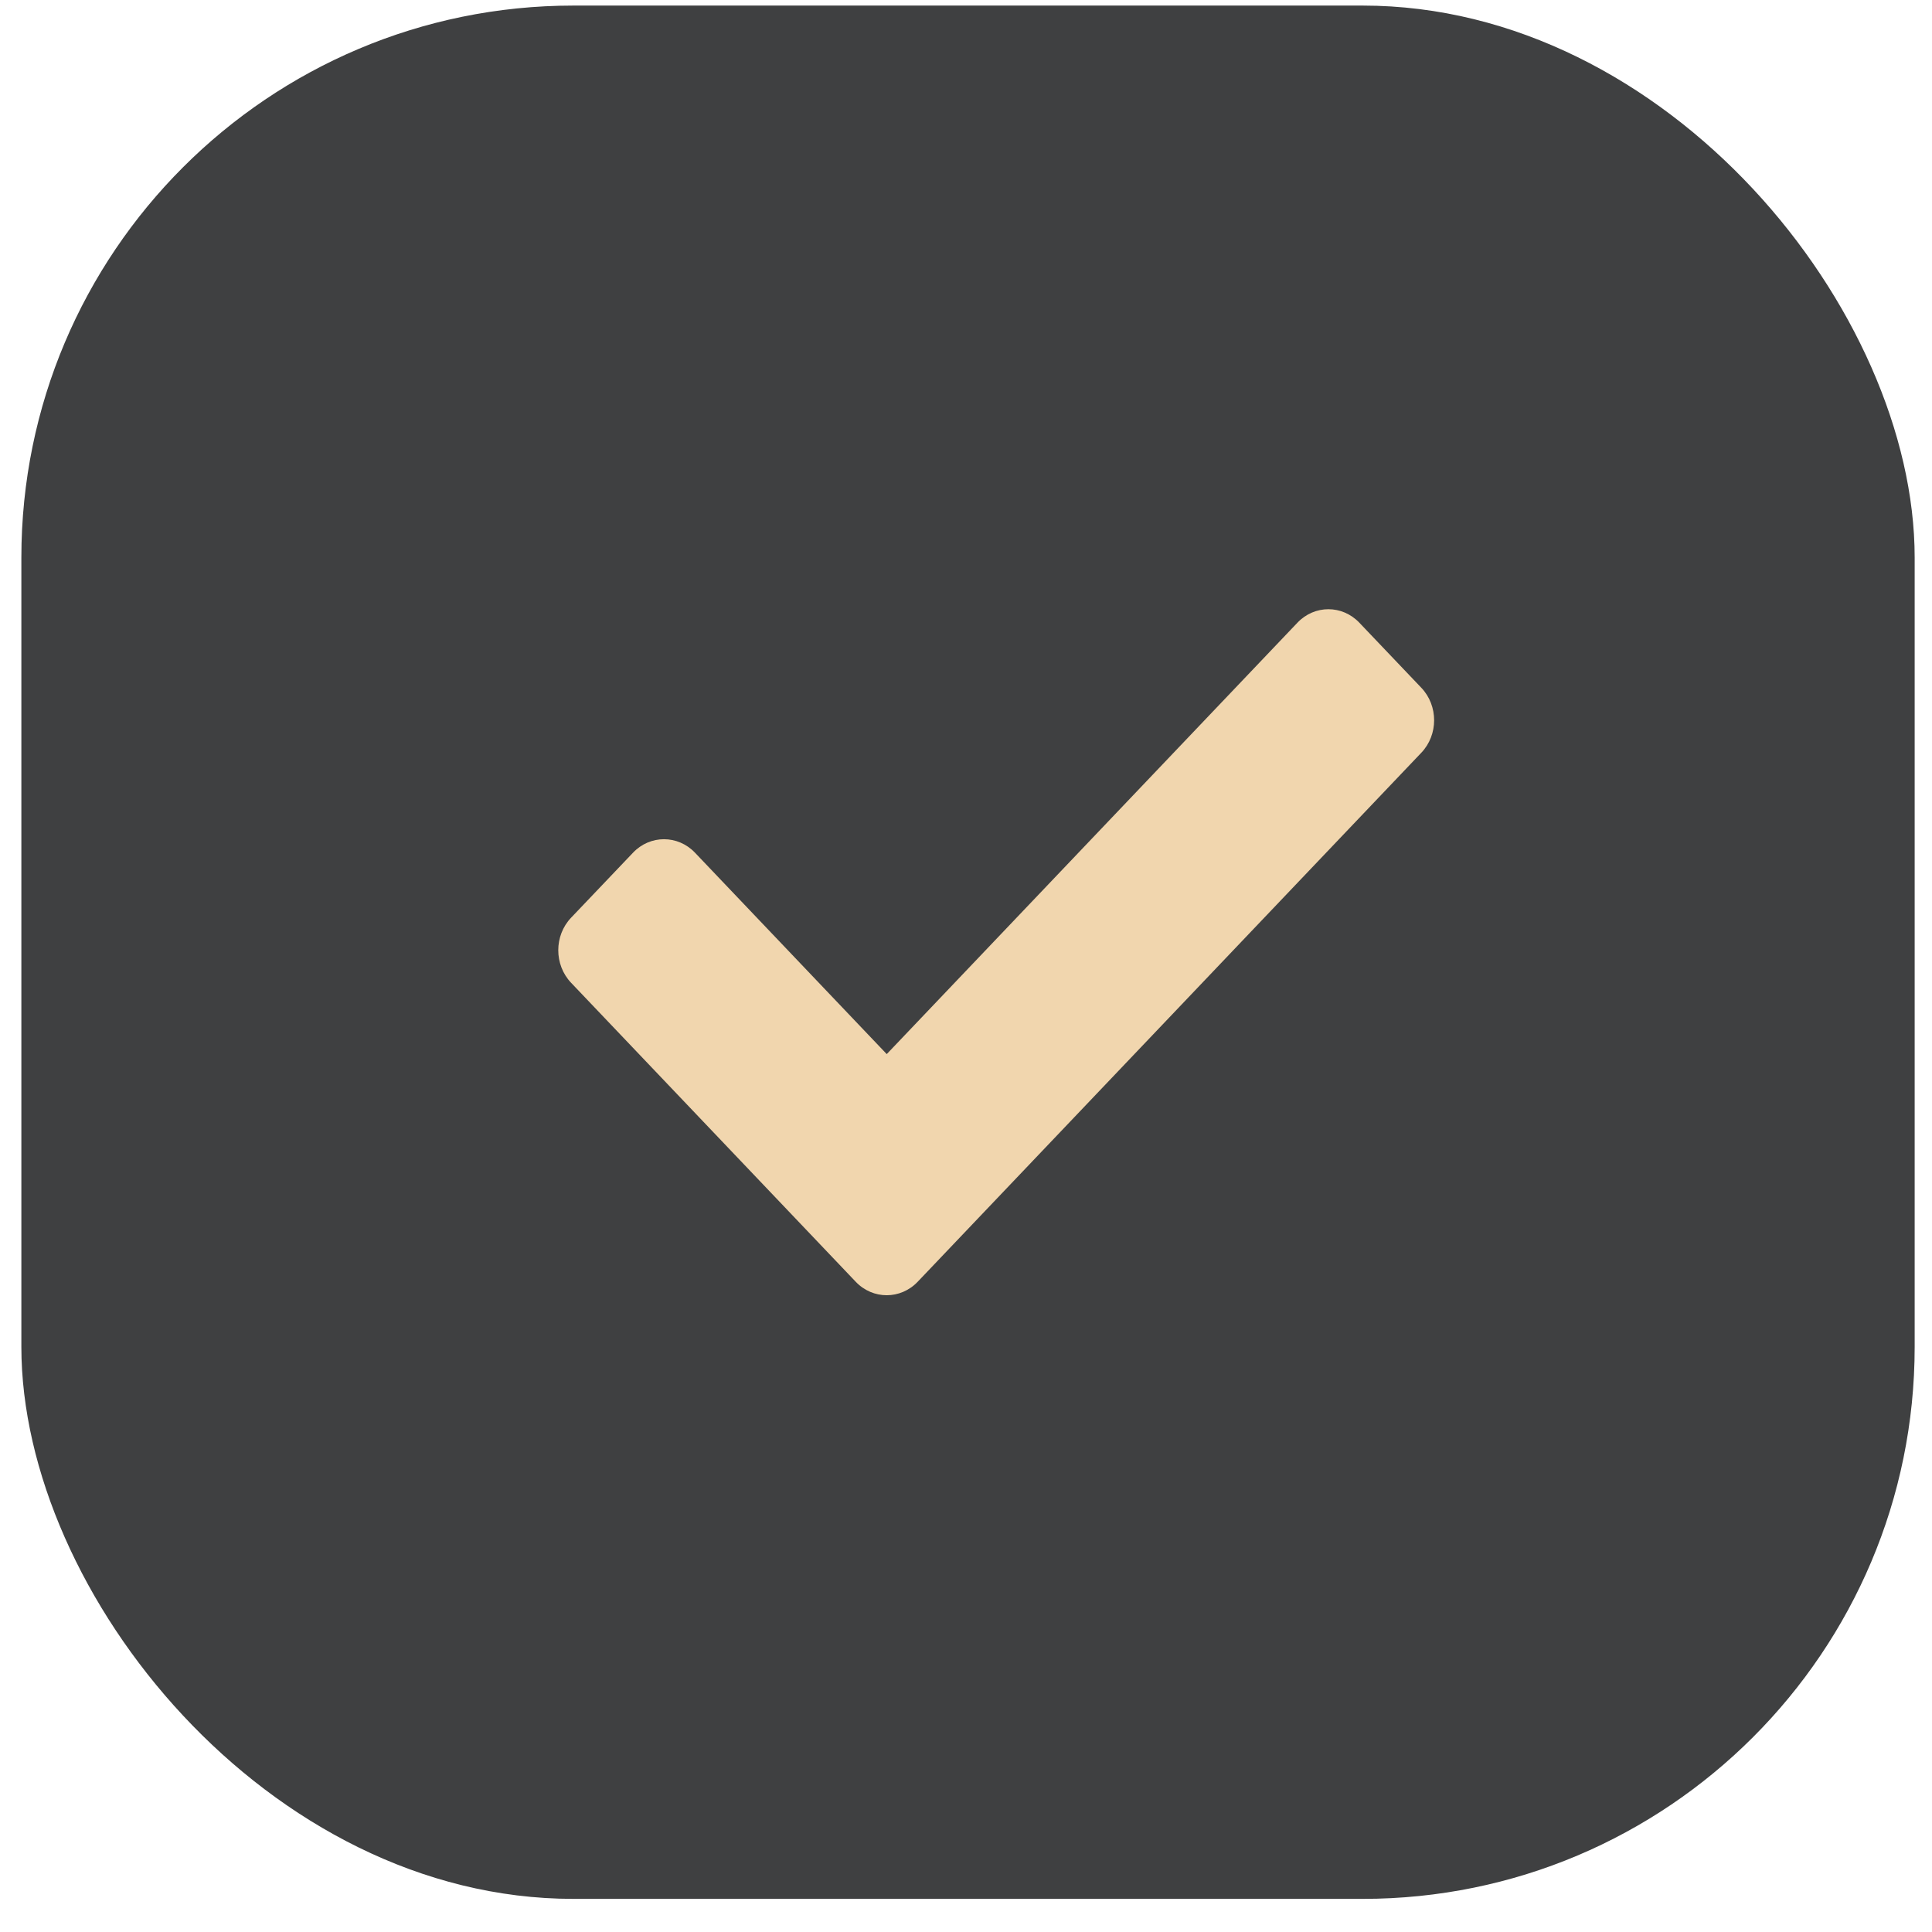
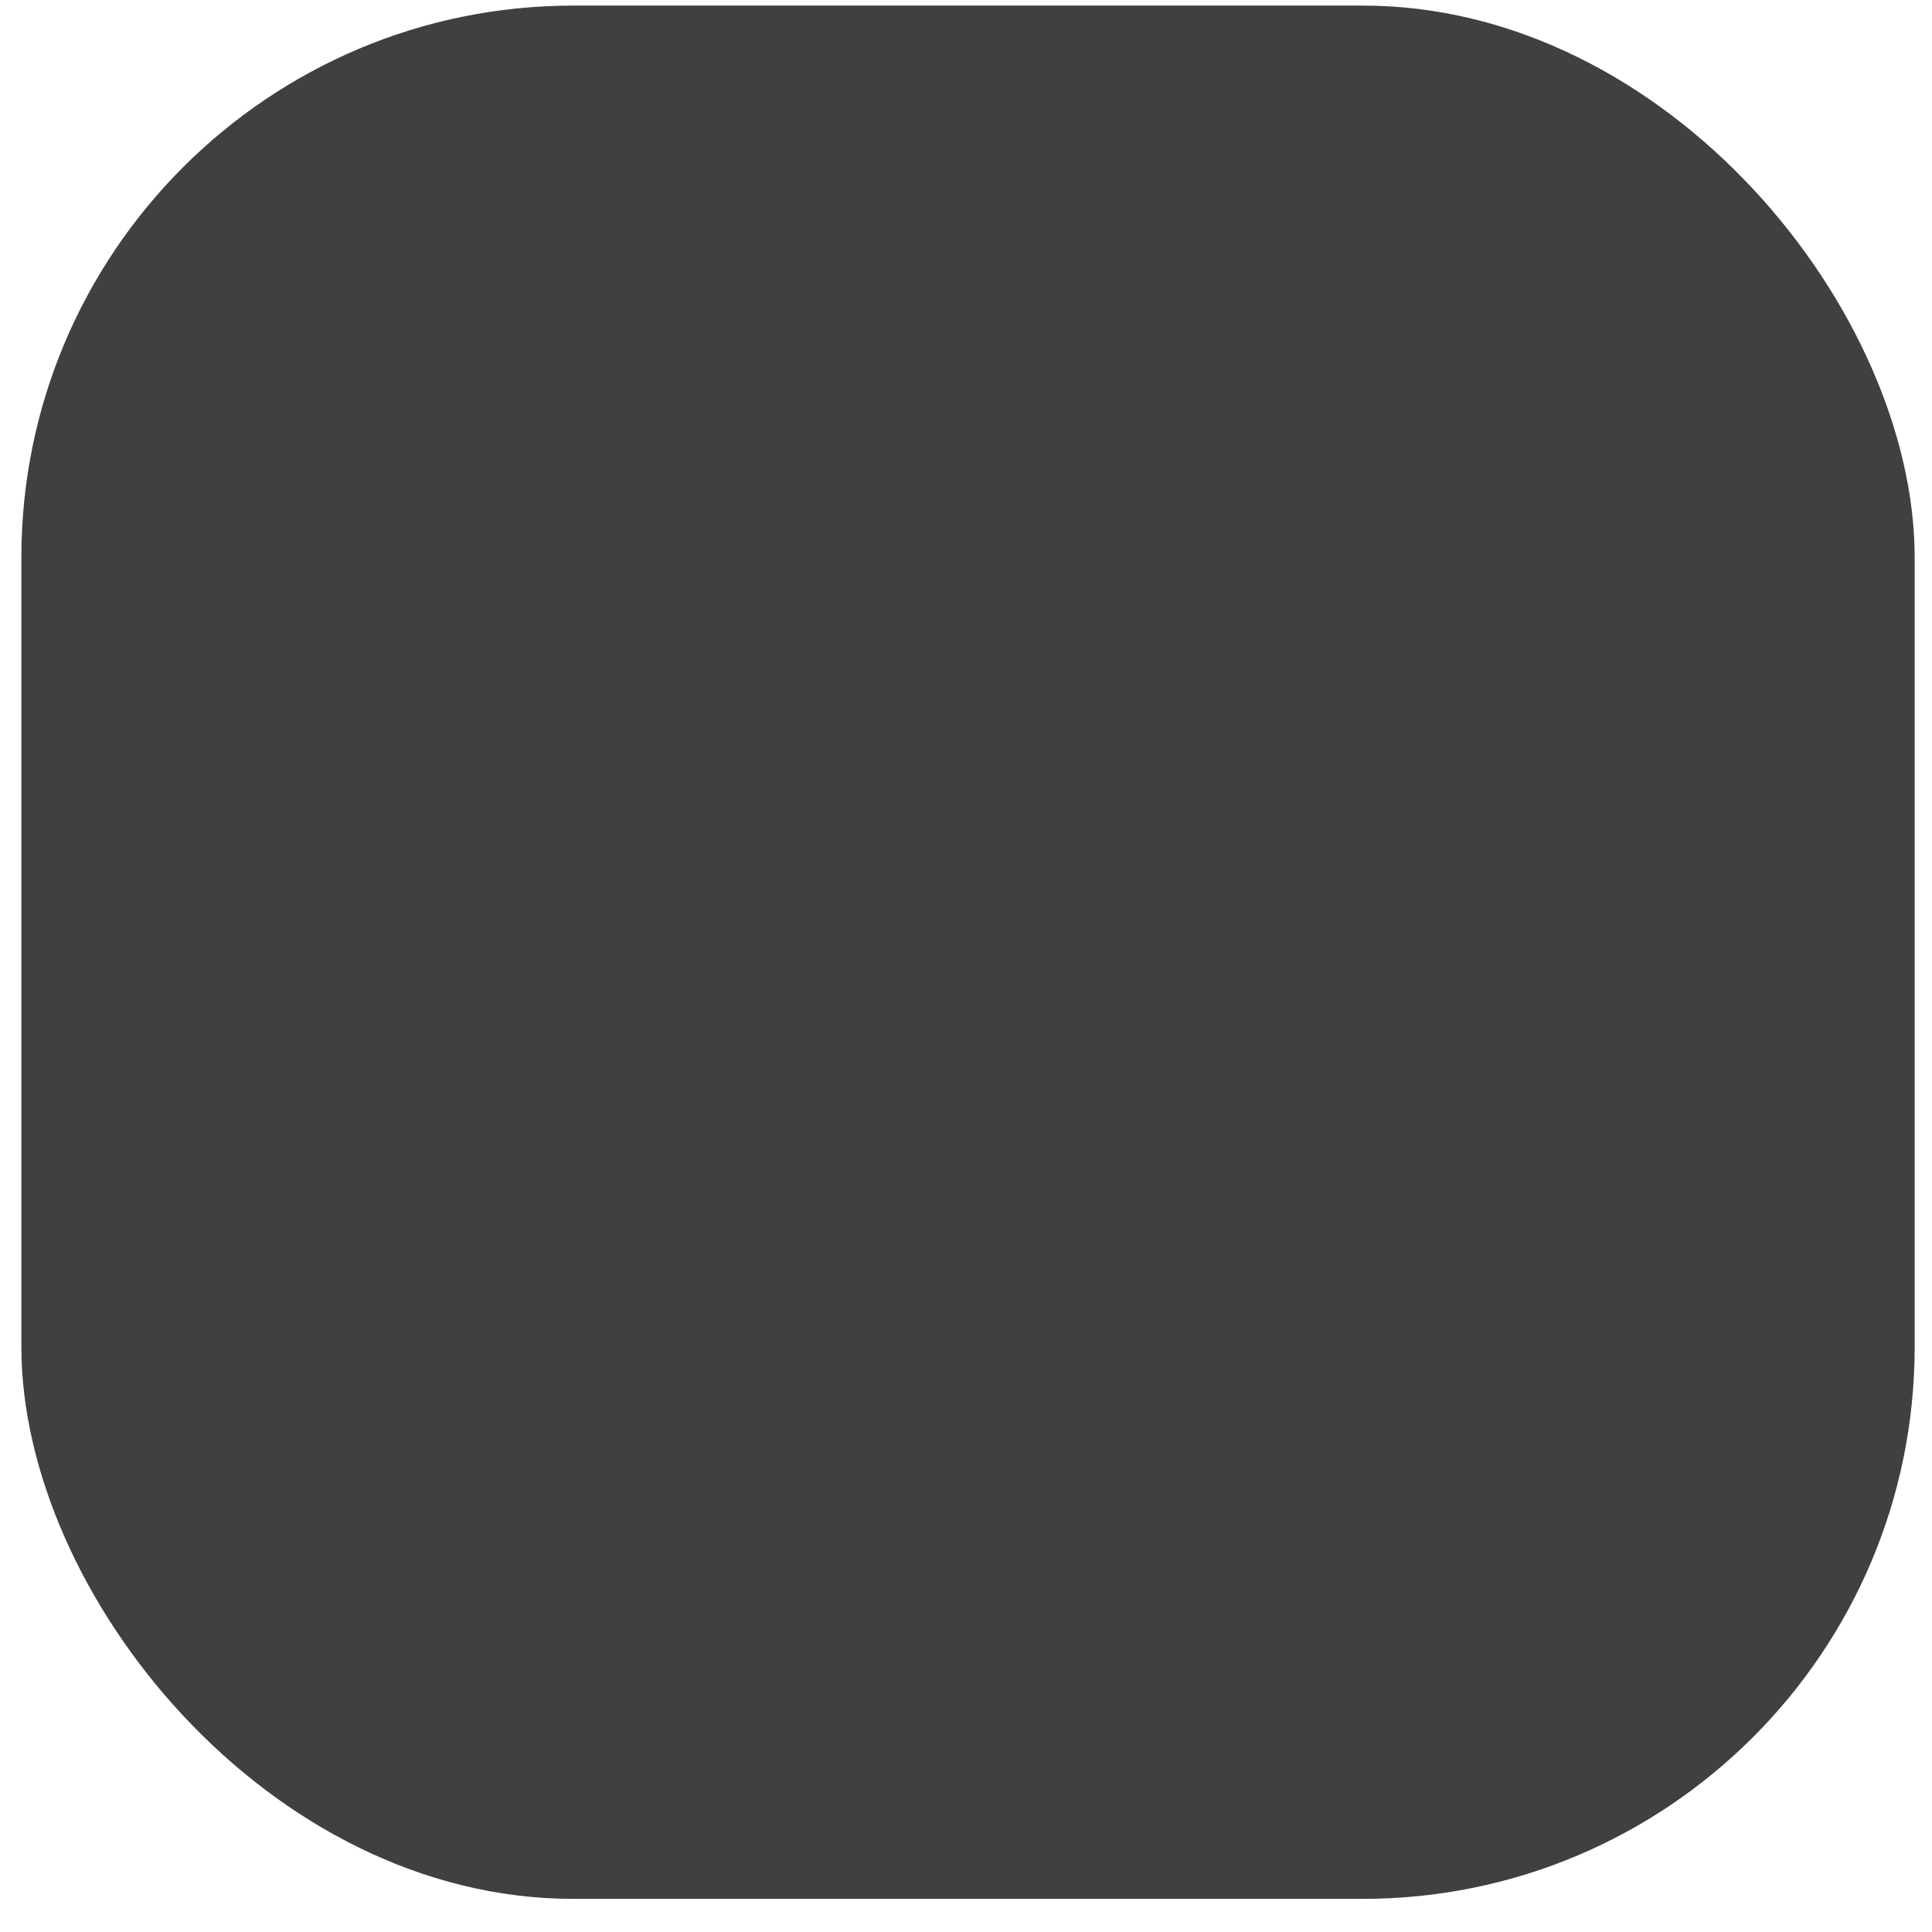
<svg xmlns="http://www.w3.org/2000/svg" width="35" height="35" viewBox="0 0 35 35" fill="none">
  <rect x="0.387" y="0.101" width="34.299" height="34.299" rx="10" fill="#3F4041" />
-   <path d="M15.502 23.22L10.346 17.804C10.036 17.478 10.036 16.951 10.346 16.625L11.468 15.447C11.777 15.122 12.28 15.122 12.59 15.447L16.064 19.096L23.504 11.281C23.814 10.955 24.316 10.955 24.626 11.281L25.748 12.459C26.058 12.784 26.058 13.312 25.748 13.637L16.625 23.22C16.315 23.546 15.812 23.546 15.502 23.22Z" fill="#F1D6AE" />
</svg>